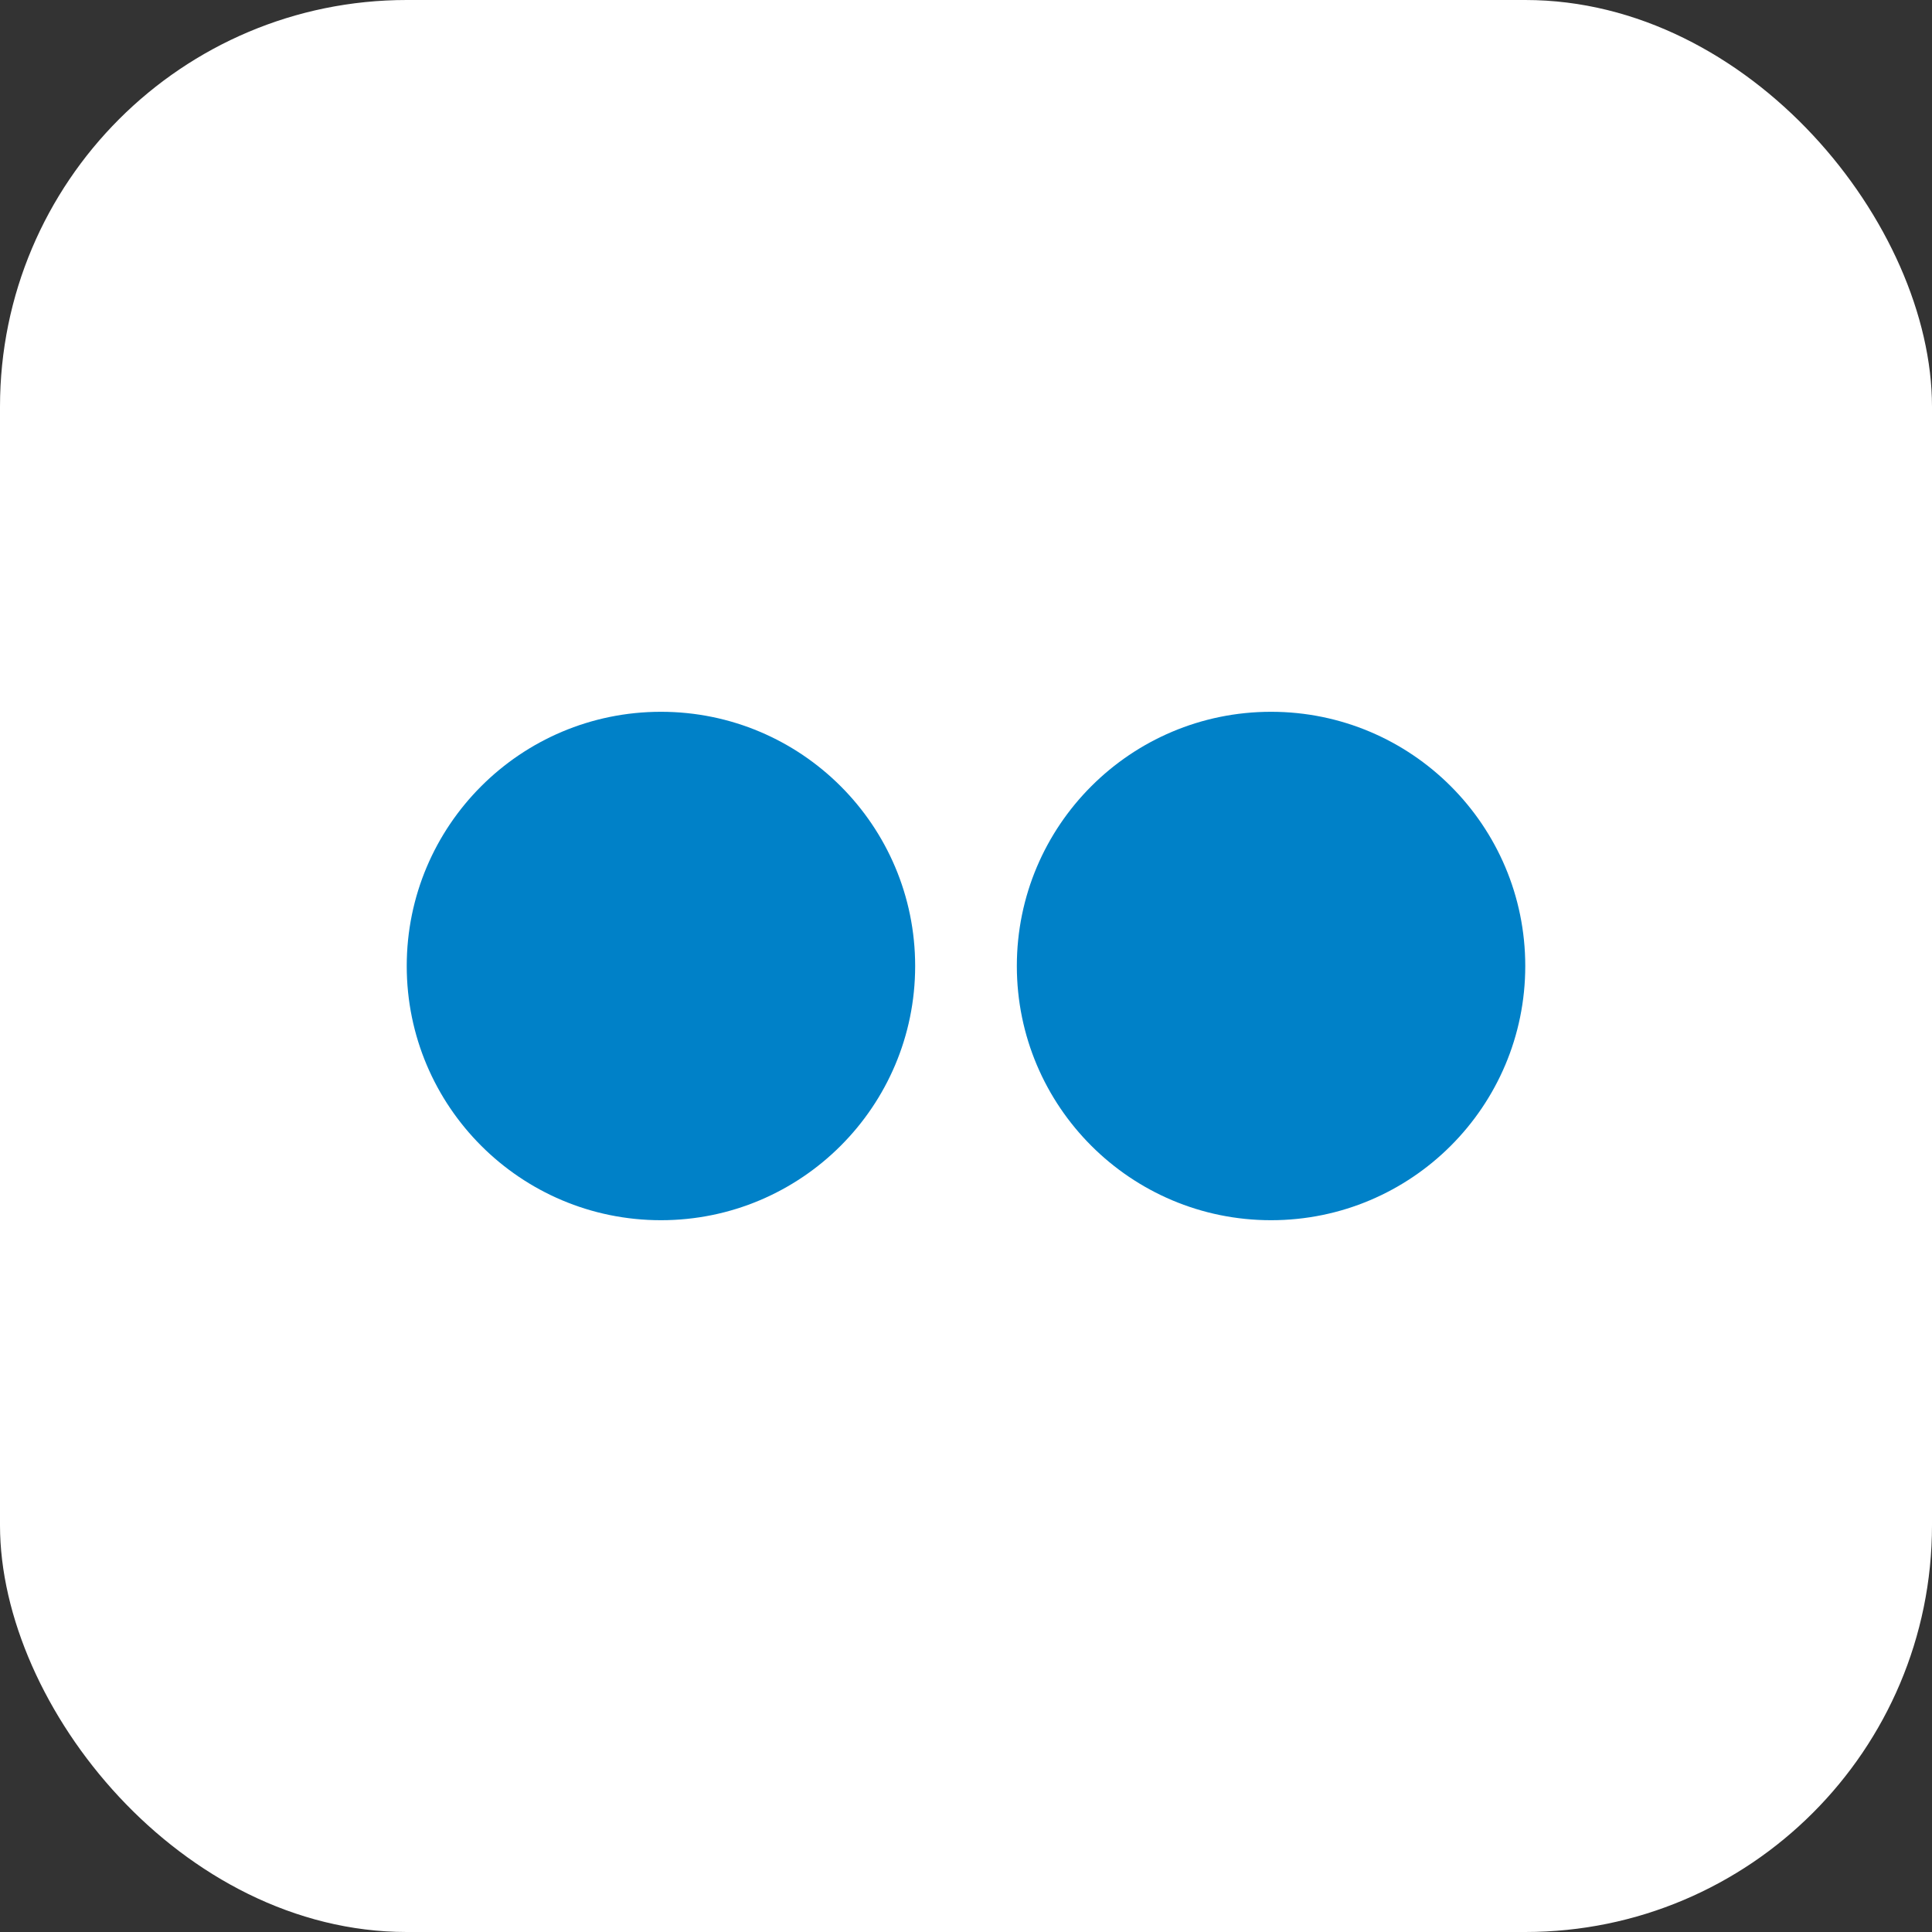
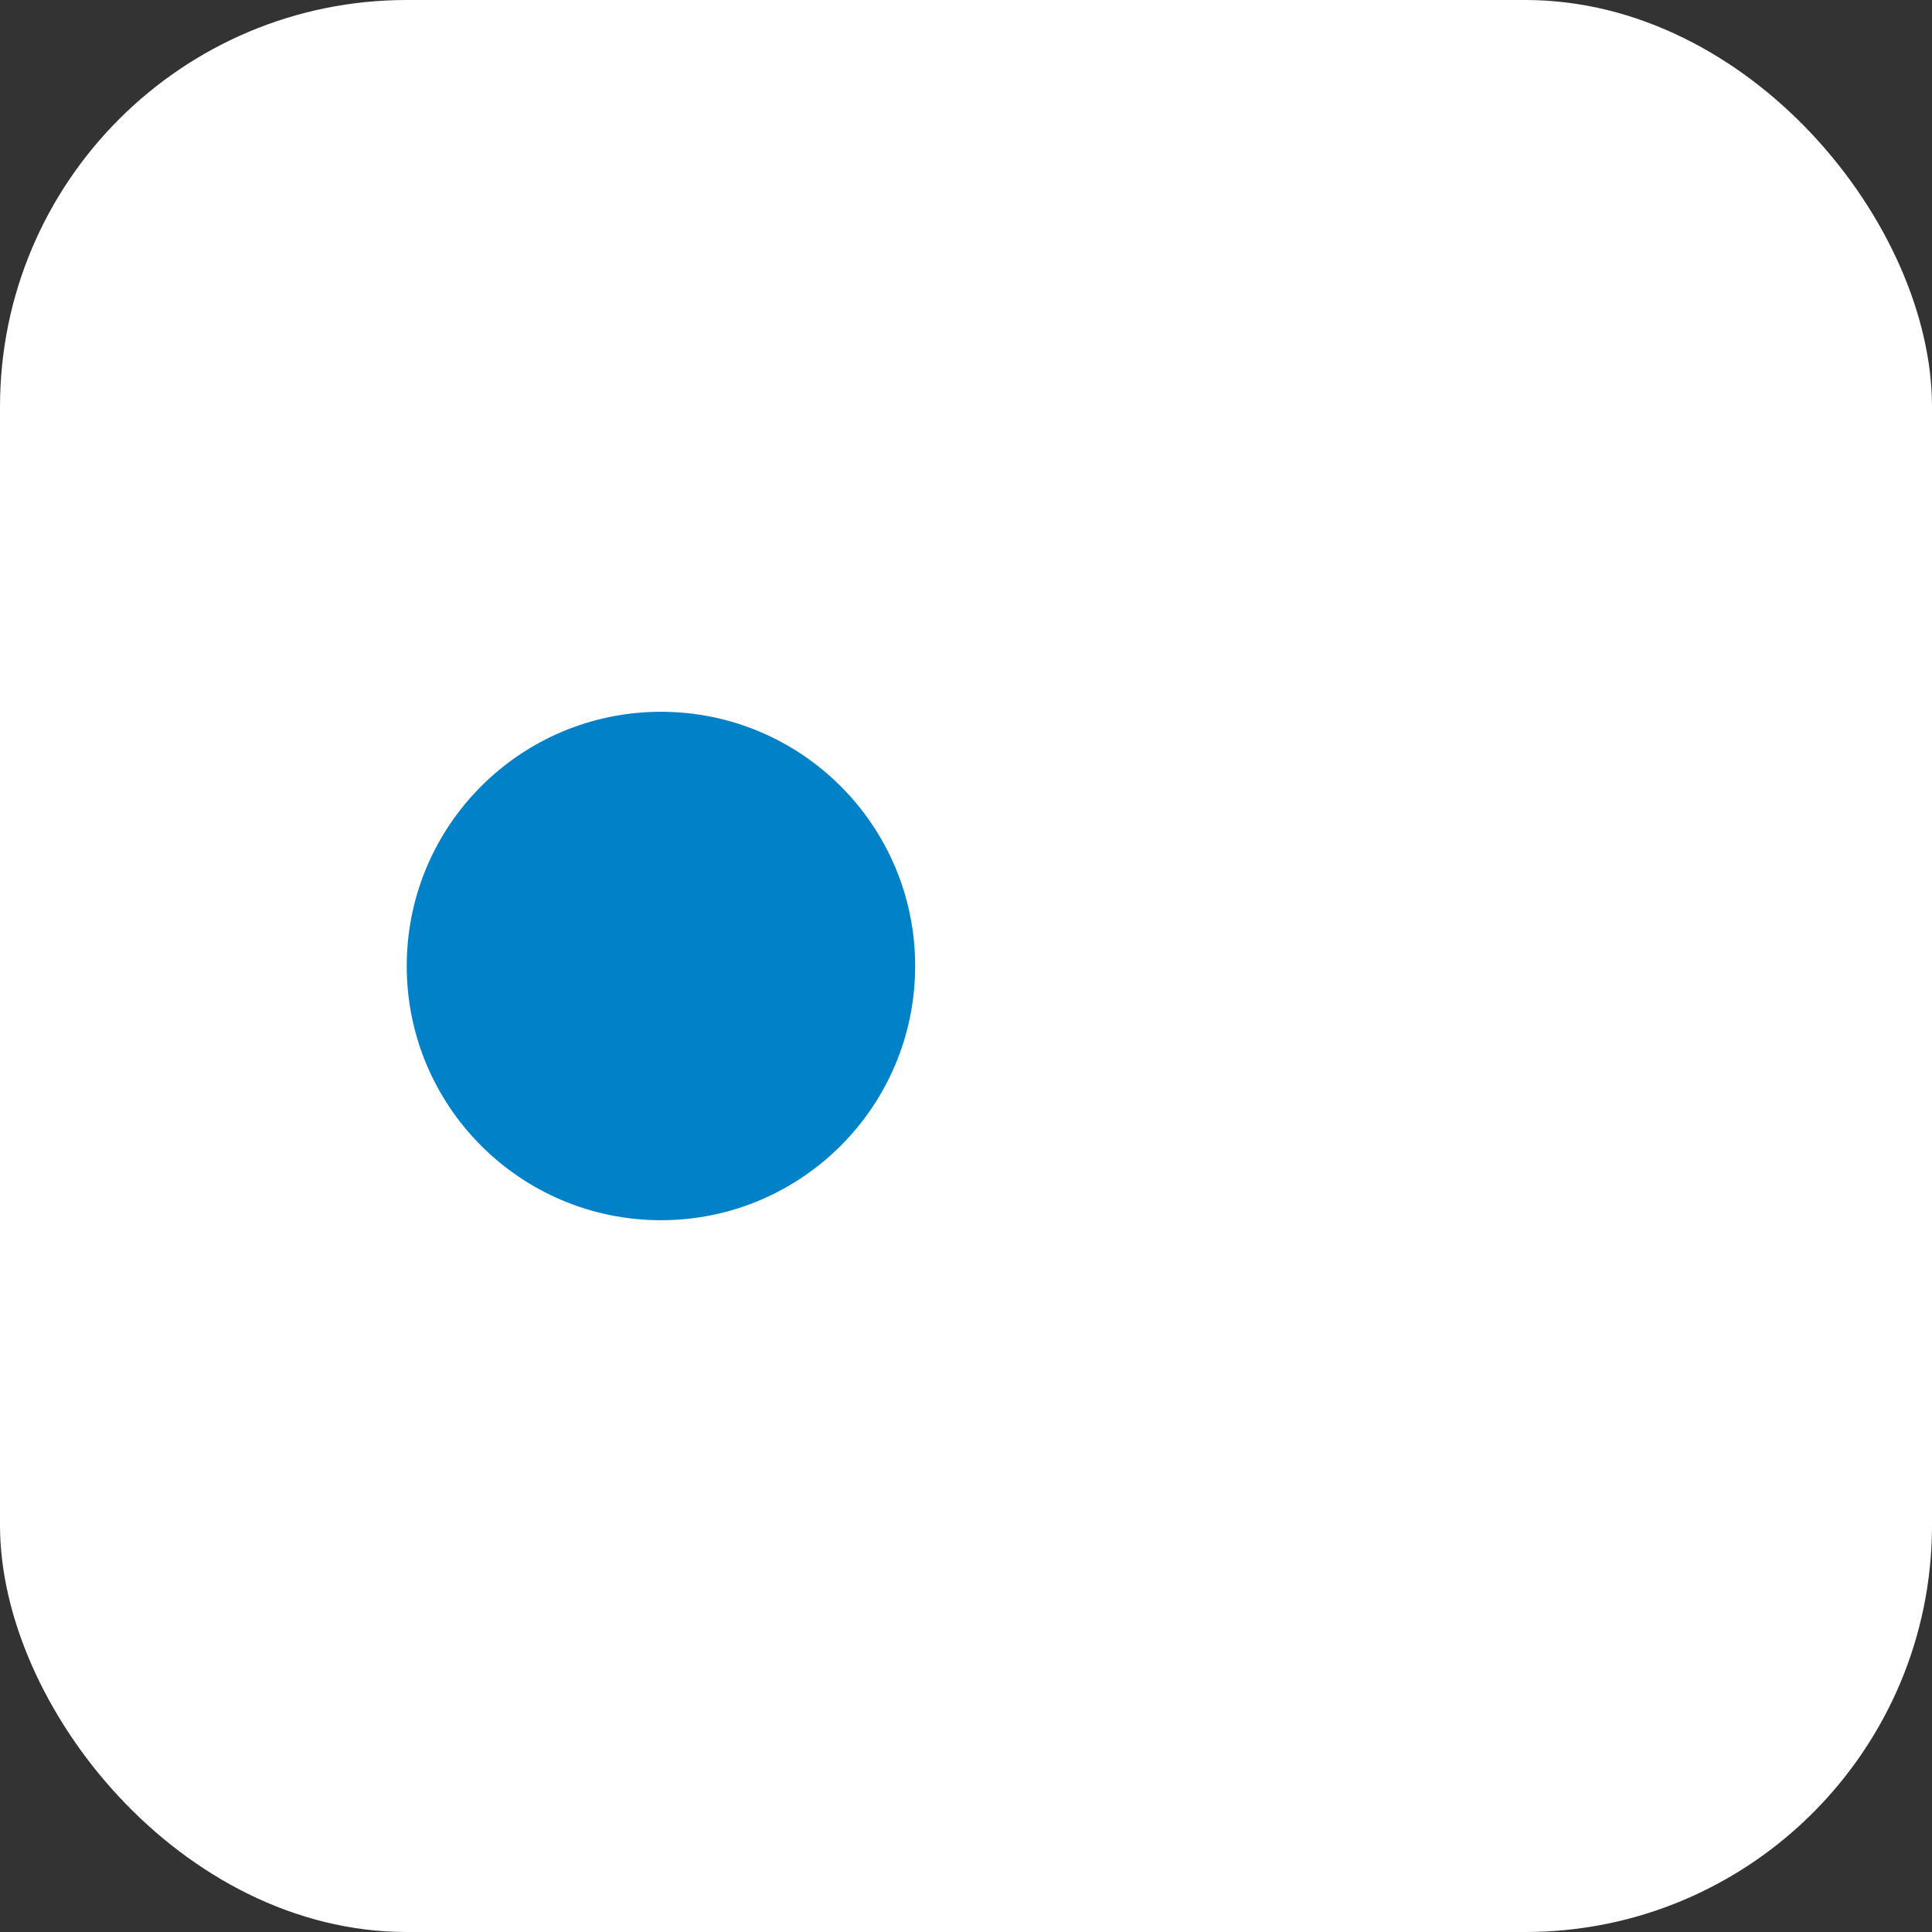
<svg xmlns="http://www.w3.org/2000/svg" width="19px" height="19px" viewBox="0 0 19 19" version="1.1">
  <rect x="0" y="0" width="19" height="19" fill="#333333" stroke="none" />
  <title>flickr-footer</title>
  <g id="Main-pages" stroke="none" stroke-width="1" fill="none" fill-rule="evenodd">
    <g id="SportAccord-Home-page" transform="translate(-980, -10284)">
      <g id="Footer" transform="translate(-2, 10102.001)">
        <g id="flickr-footer" transform="translate(982, 181.999)">
          <rect id="Rectangle-Copy-46" fill="#FFFFFF" x="0" y="0" width="19" height="19" rx="4" />
          <circle id="Oval" fill="#0081C8" cx="6.5" cy="9.5" r="2.5" />
-           <circle id="Oval-Copy-2" fill="#0081C8" cx="12.5" cy="9.5" r="2.5" />
        </g>
      </g>
    </g>
  </g>
</svg>